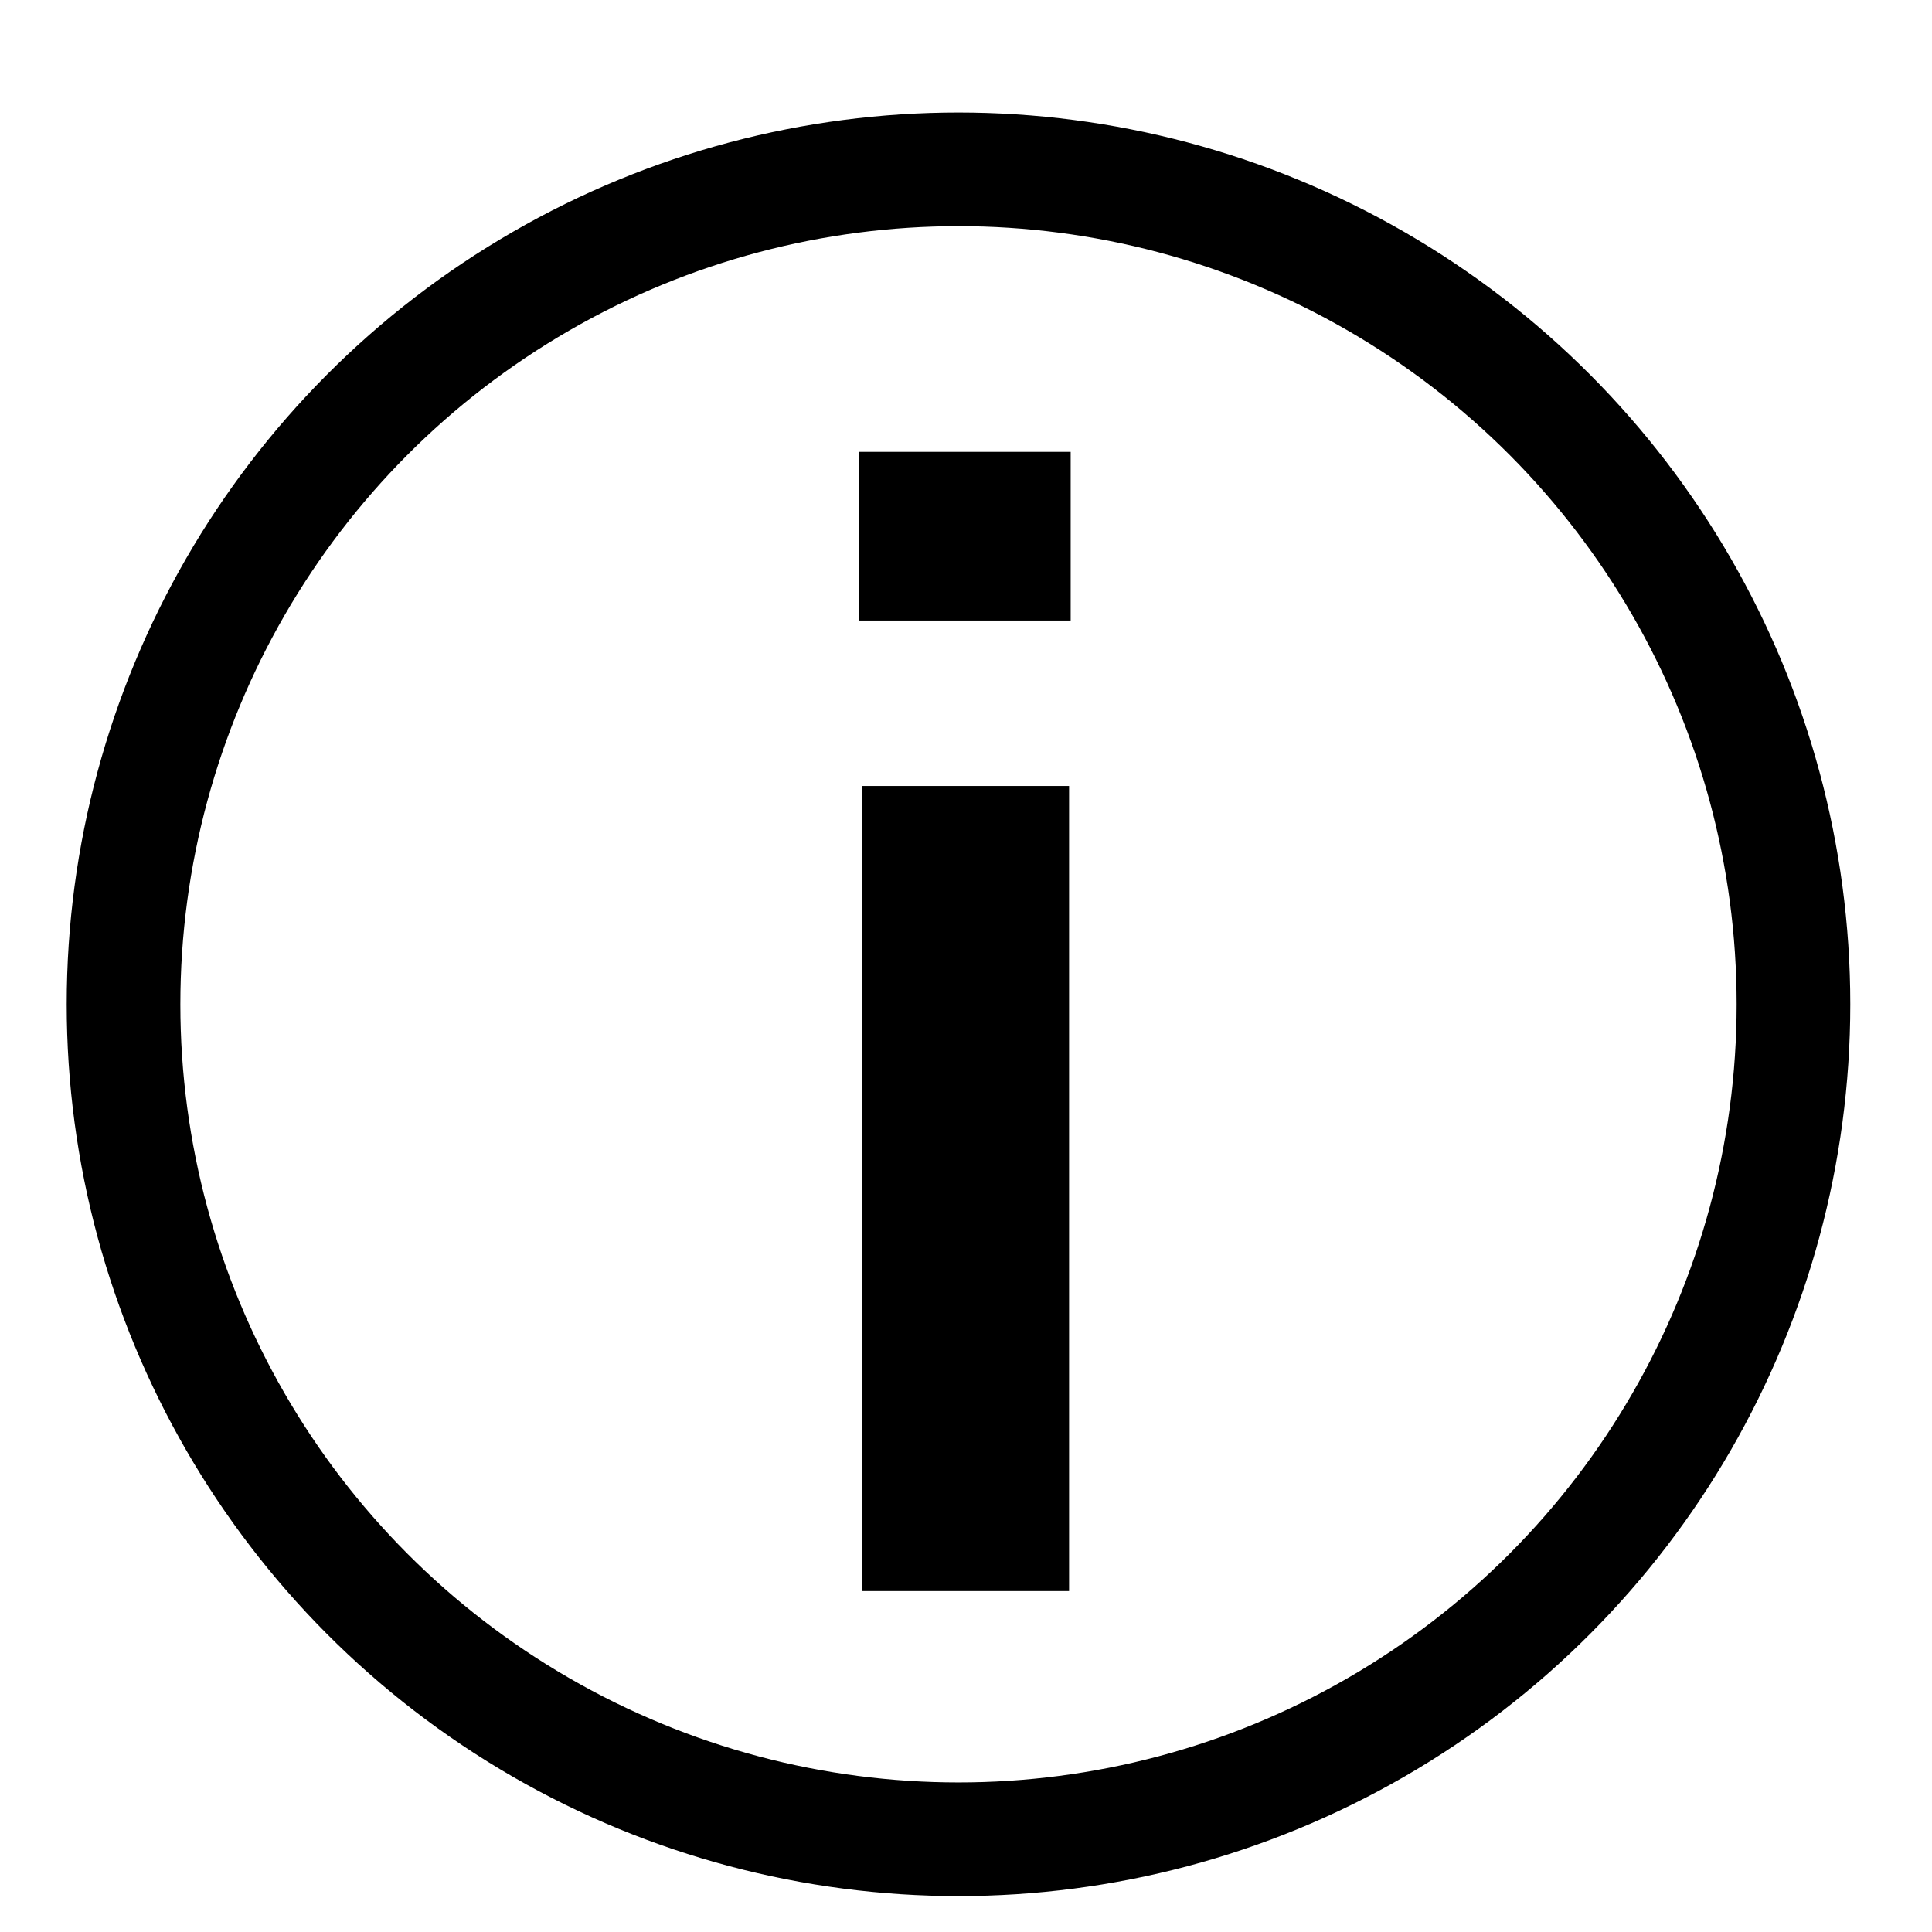
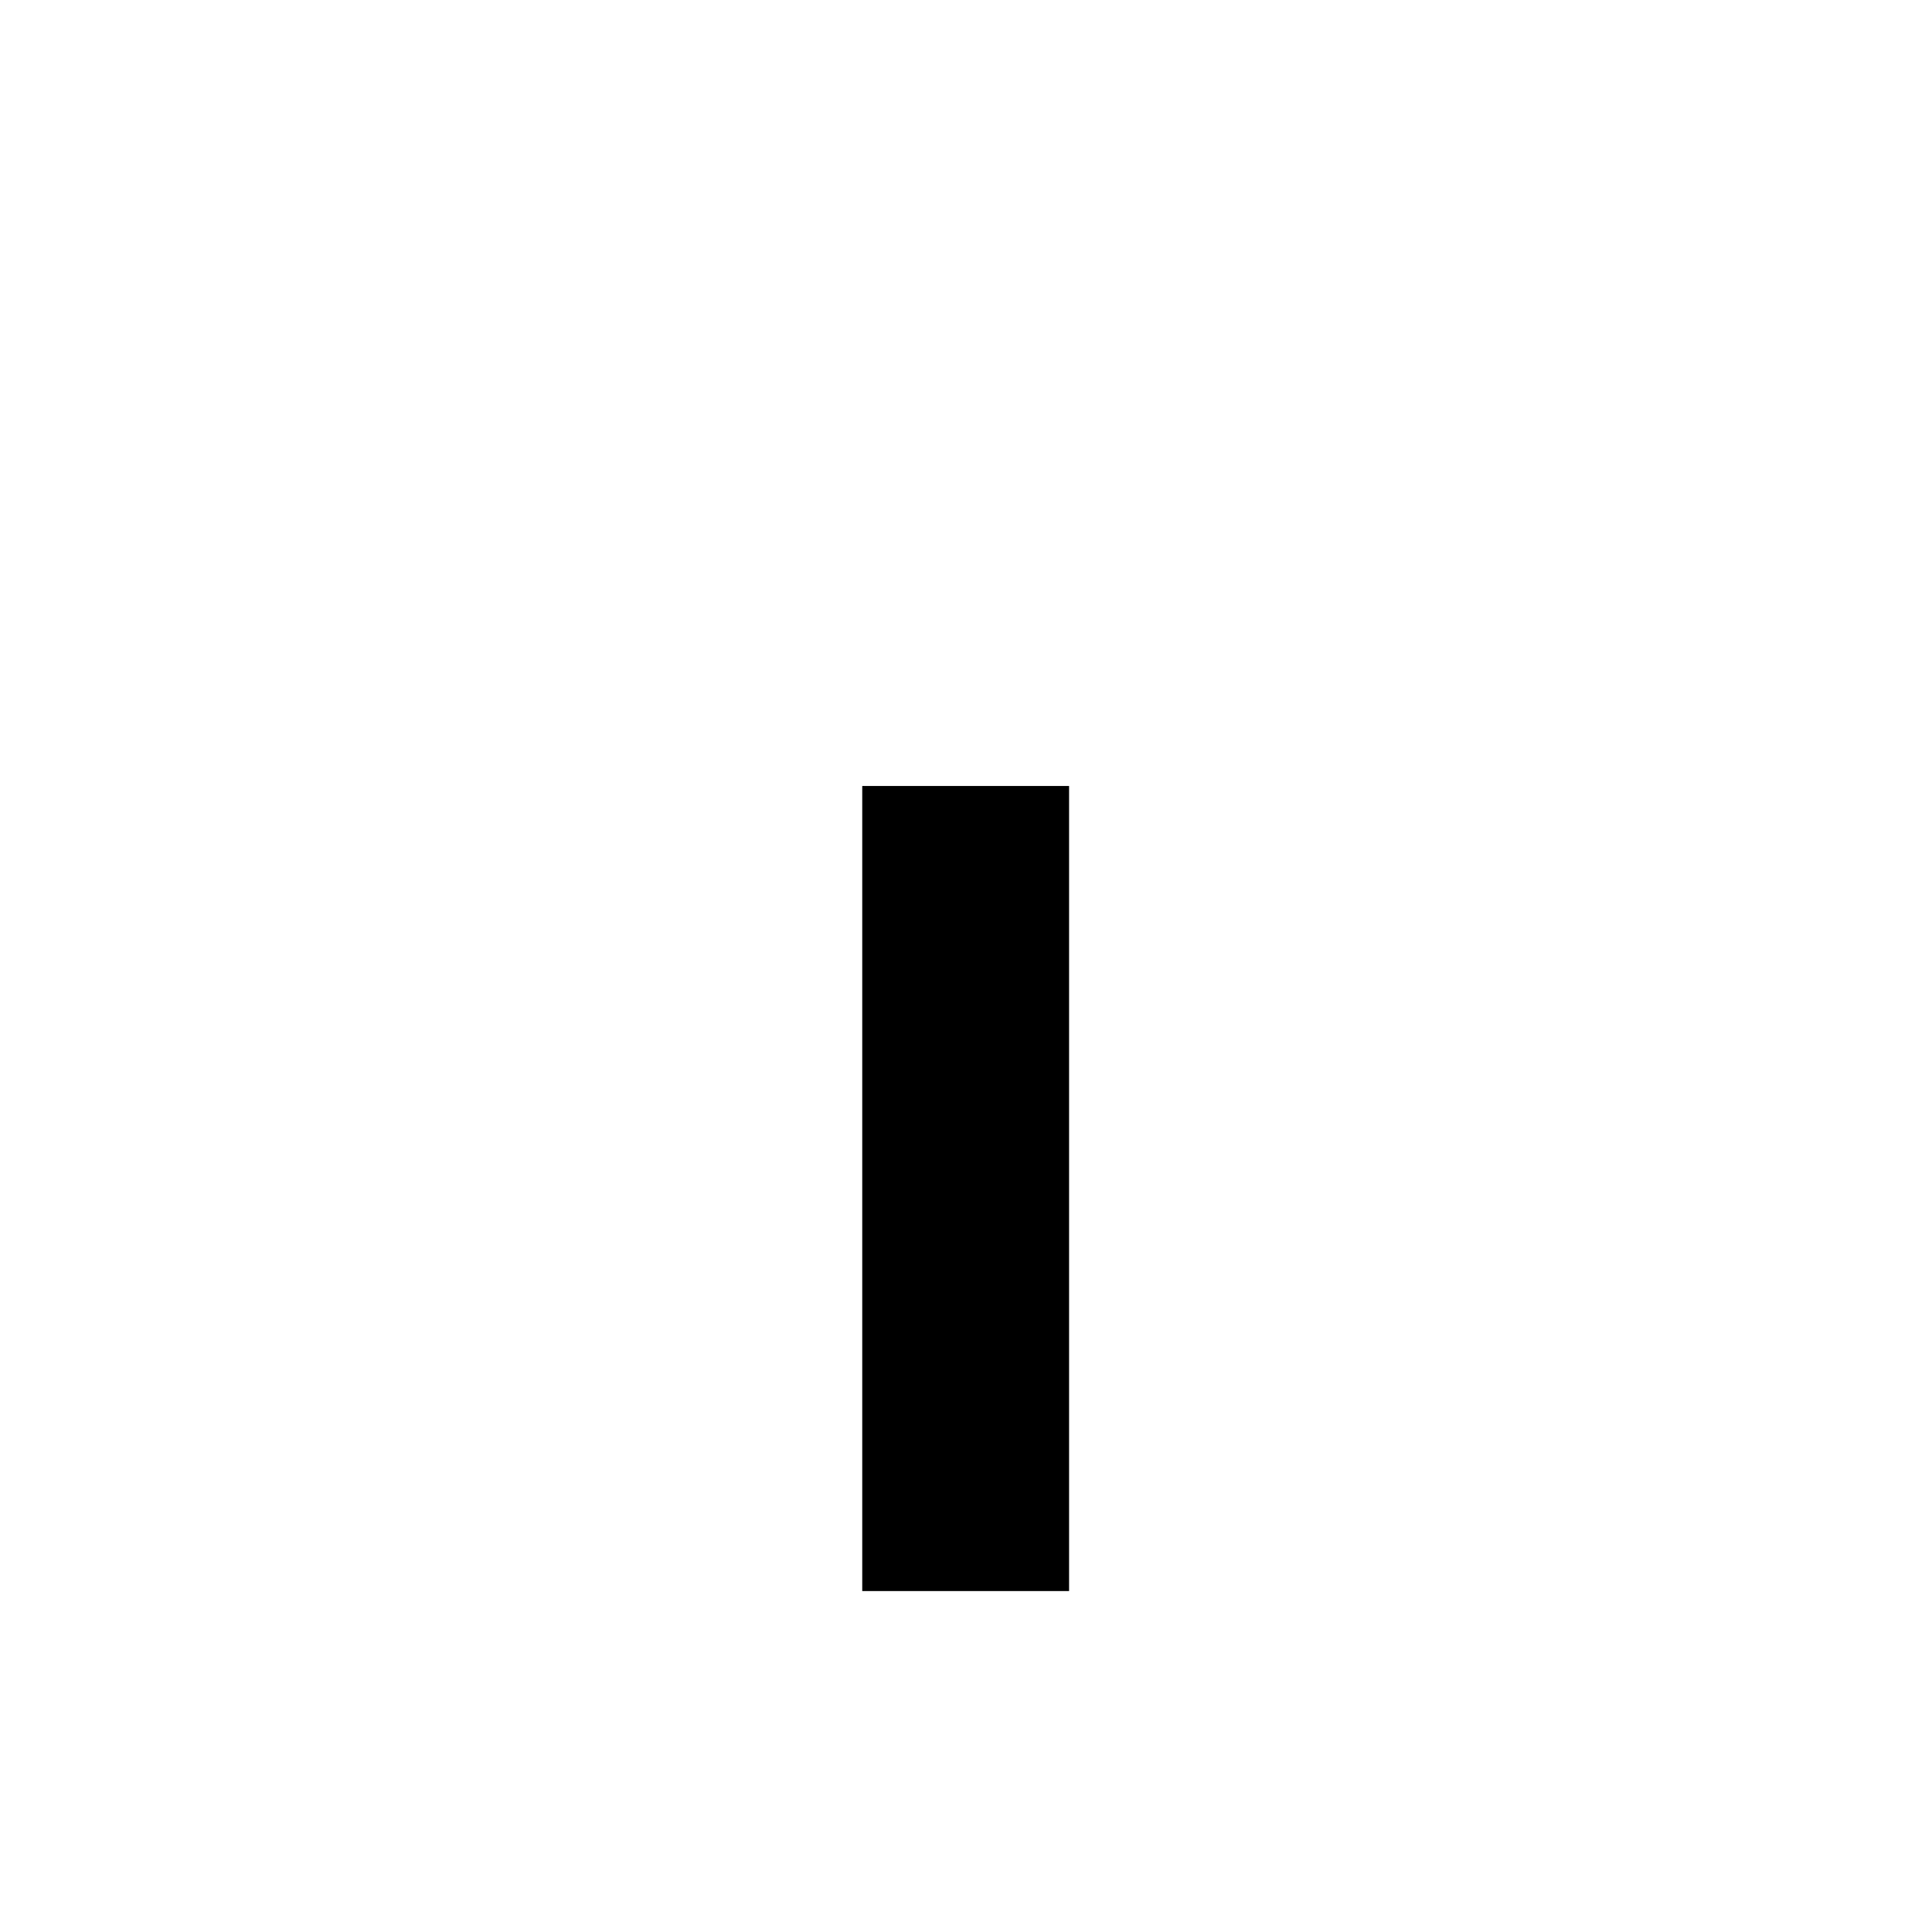
<svg xmlns="http://www.w3.org/2000/svg" width="17" height="17" viewBox="0 0 17 17" fill="none">
-   <path d="M9.407 14H7.587V6.916H9.407V14ZM9.421 5.46H7.559V3.976H9.421V5.46Z" fill="black" />
-   <circle cx="8.434" cy="8.837" r="7.347" stroke="black" />
+   <path d="M9.407 14H7.587V6.916H9.407V14ZM9.421 5.46H7.559H9.421V5.46Z" fill="black" />
</svg>